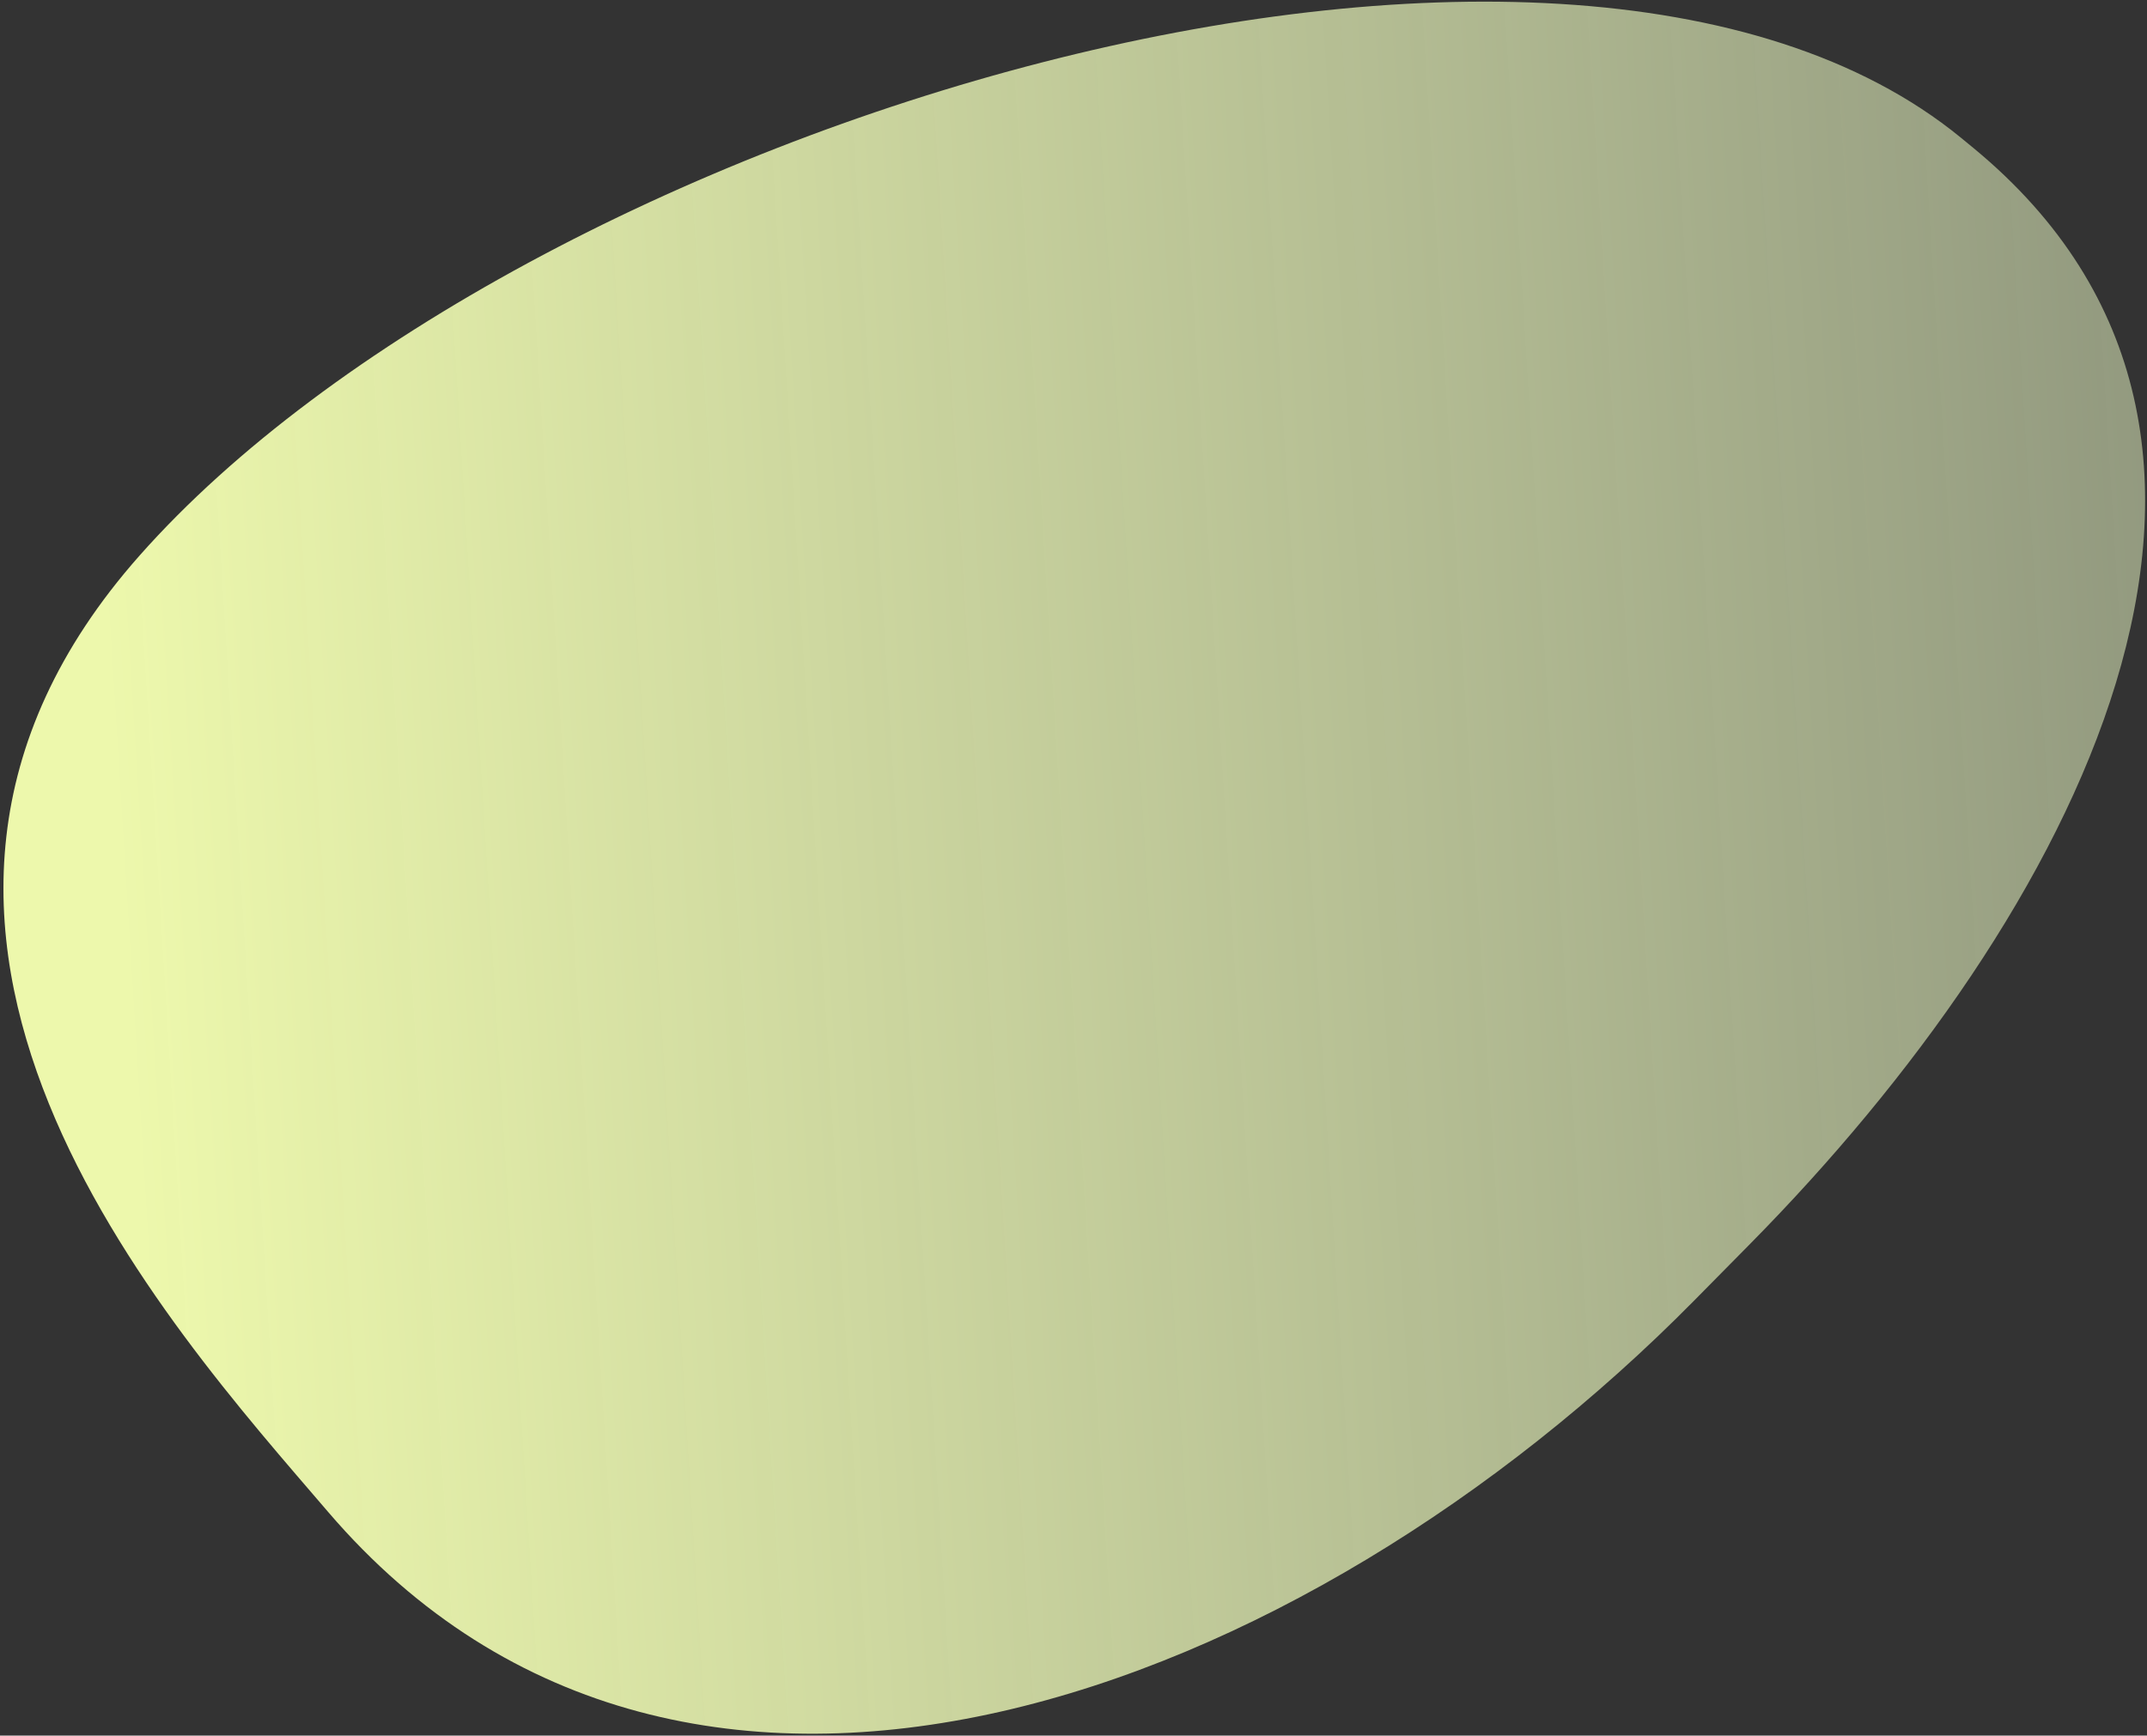
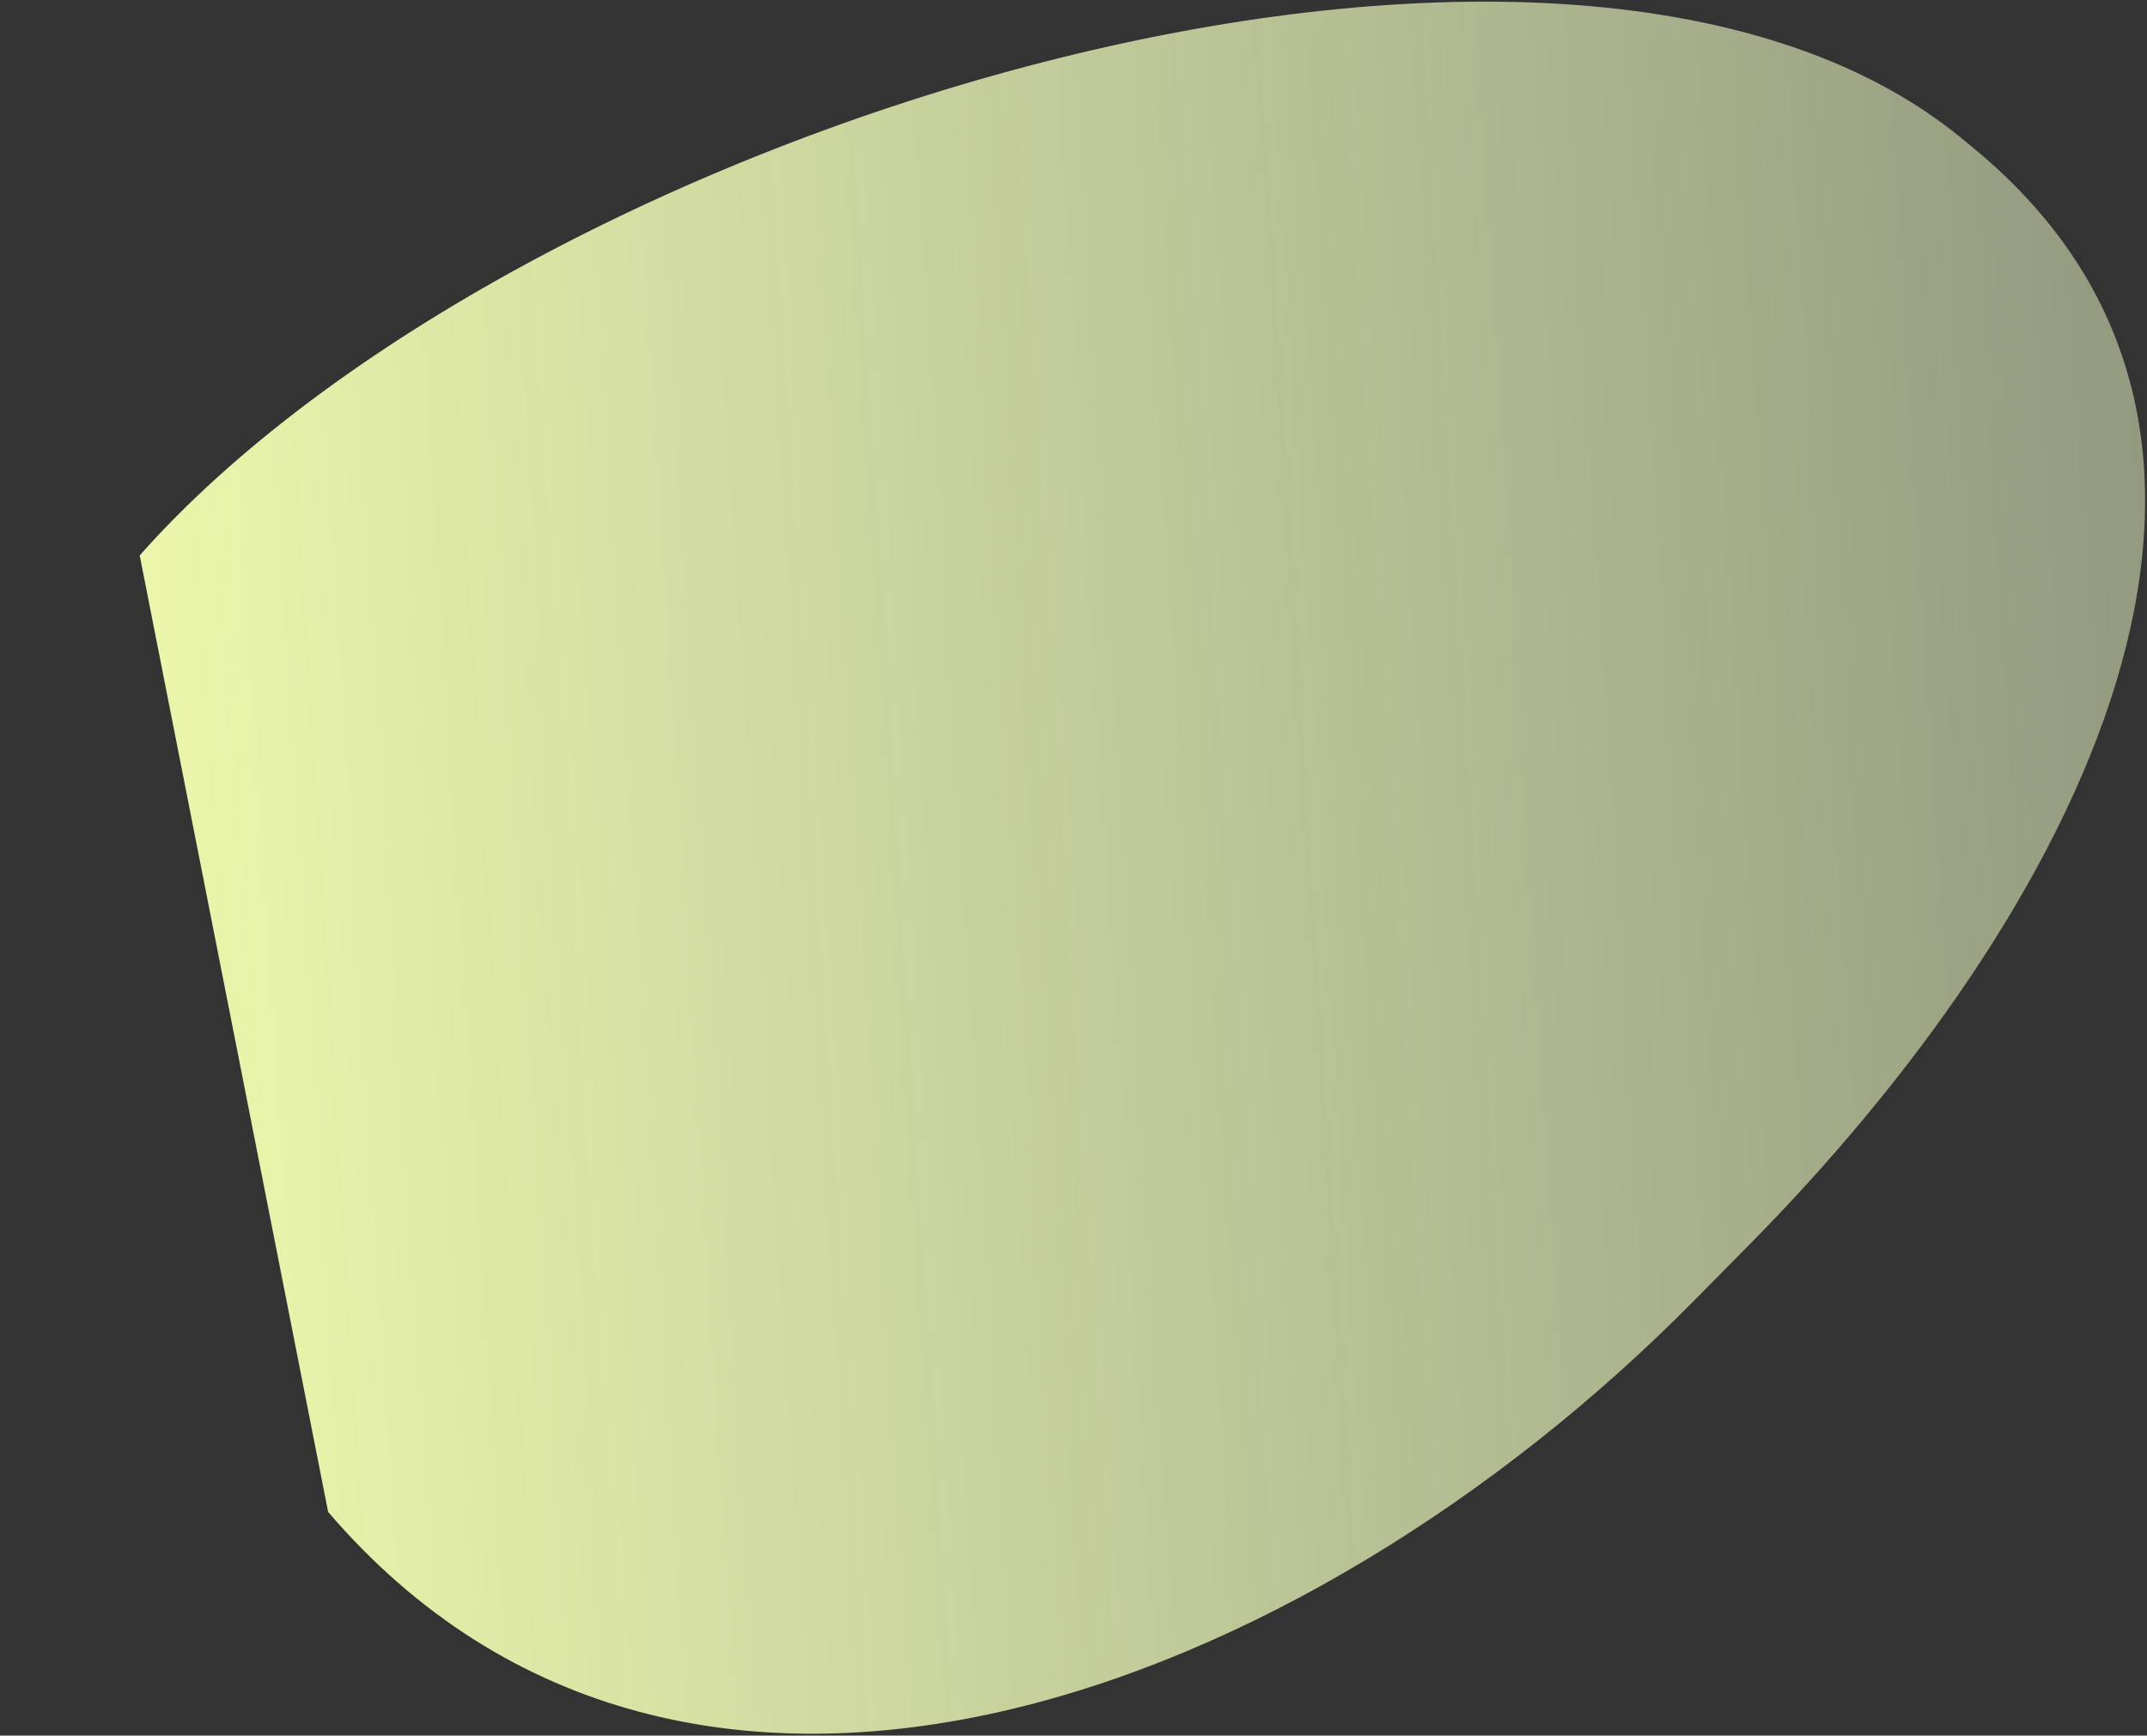
<svg xmlns="http://www.w3.org/2000/svg" width="580" height="469" viewBox="0 0 580 469" fill="none">
  <rect x="0" y="0" width="580" height="469" fill="#333333" stroke="none" />
-   <path d="M37.739 150.083C140.39 34.179 421.183 -51.655 529.725 37.21C530.879 38.154 532.017 39.09 533.141 40.017C628.945 119.054 560.008 247.748 472.766 336.144L457.555 351.556C352.526 457.974 185.916 522.115 88.645 408.562C45.076 357.7 -51.98 251.385 37.739 150.083Z" fill="url(#paint0_linear_61_1550)" />
+   <path d="M37.739 150.083C140.39 34.179 421.183 -51.655 529.725 37.21C530.879 38.154 532.017 39.09 533.141 40.017C628.945 119.054 560.008 247.748 472.766 336.144L457.555 351.556C352.526 457.974 185.916 522.115 88.645 408.562Z" fill="url(#paint0_linear_61_1550)" />
  <defs>
    <linearGradient id="paint0_linear_61_1550" x1="935" y1="163" x2="30.521" y2="219.199" gradientUnits="userSpaceOnUse">
      <stop stop-color="#EFFFDA" stop-opacity="0.2" />
      <stop offset="1" stop-color="#EDF8AC" />
    </linearGradient>
  </defs>
</svg>